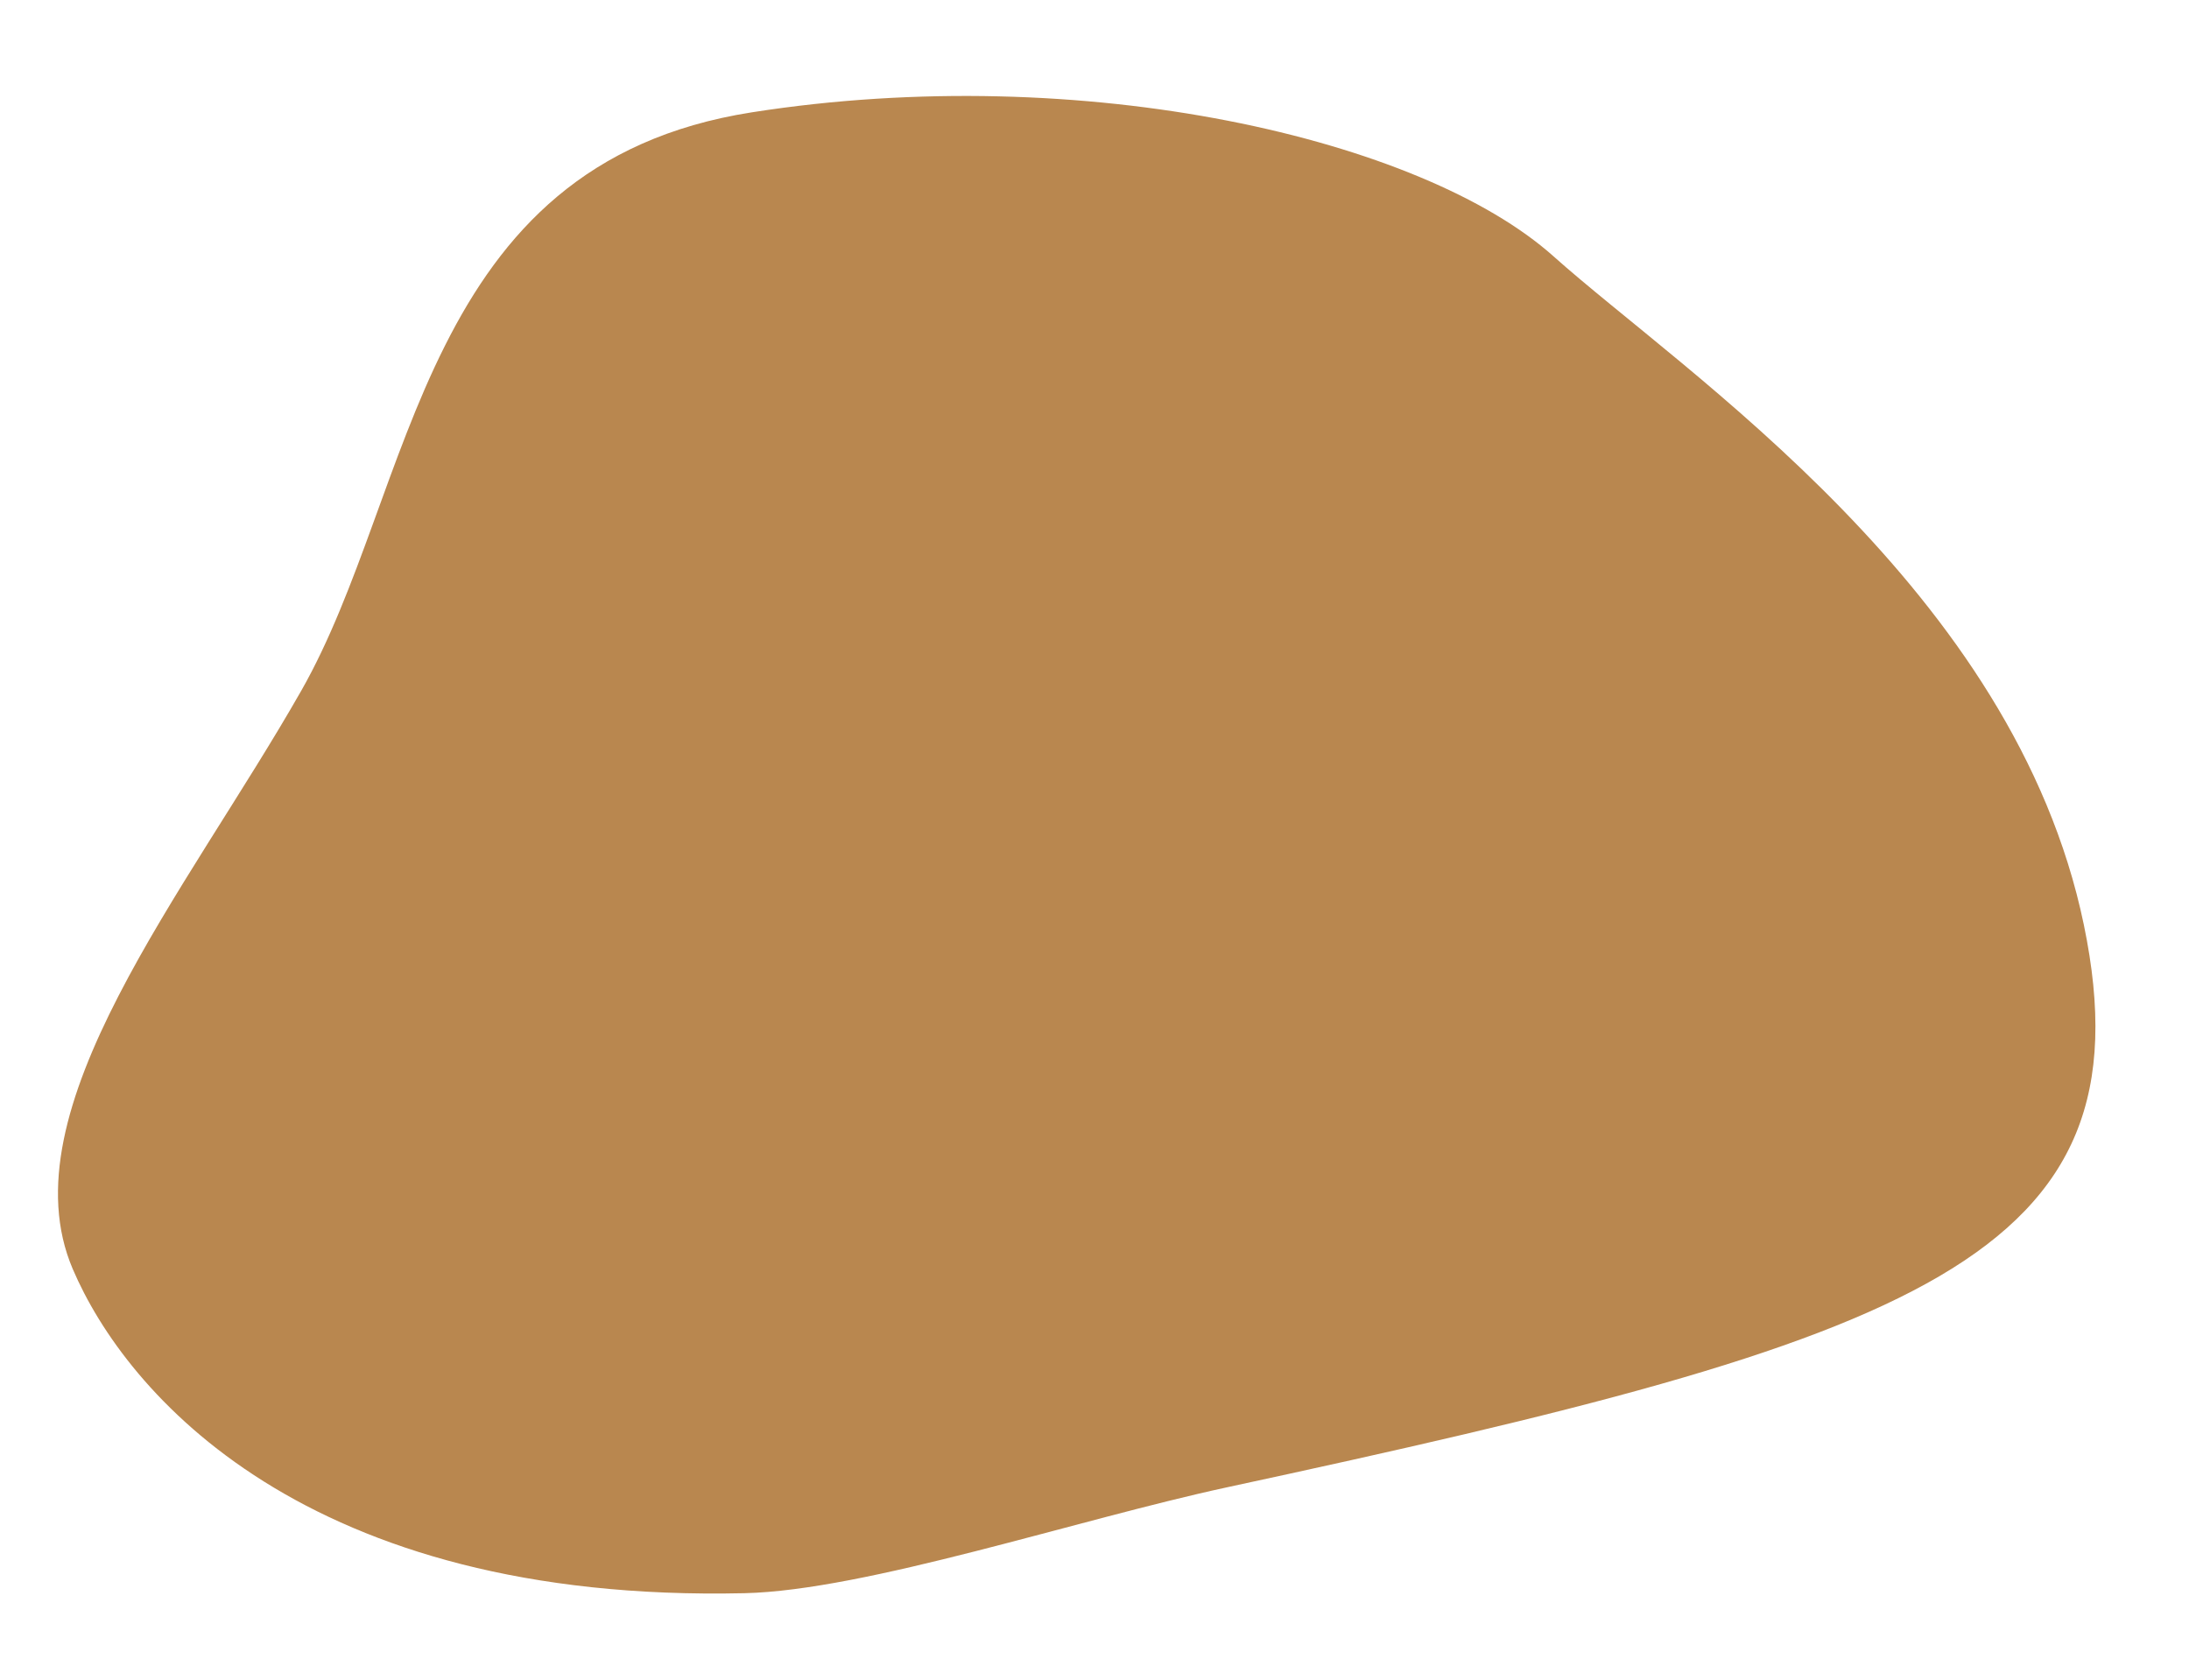
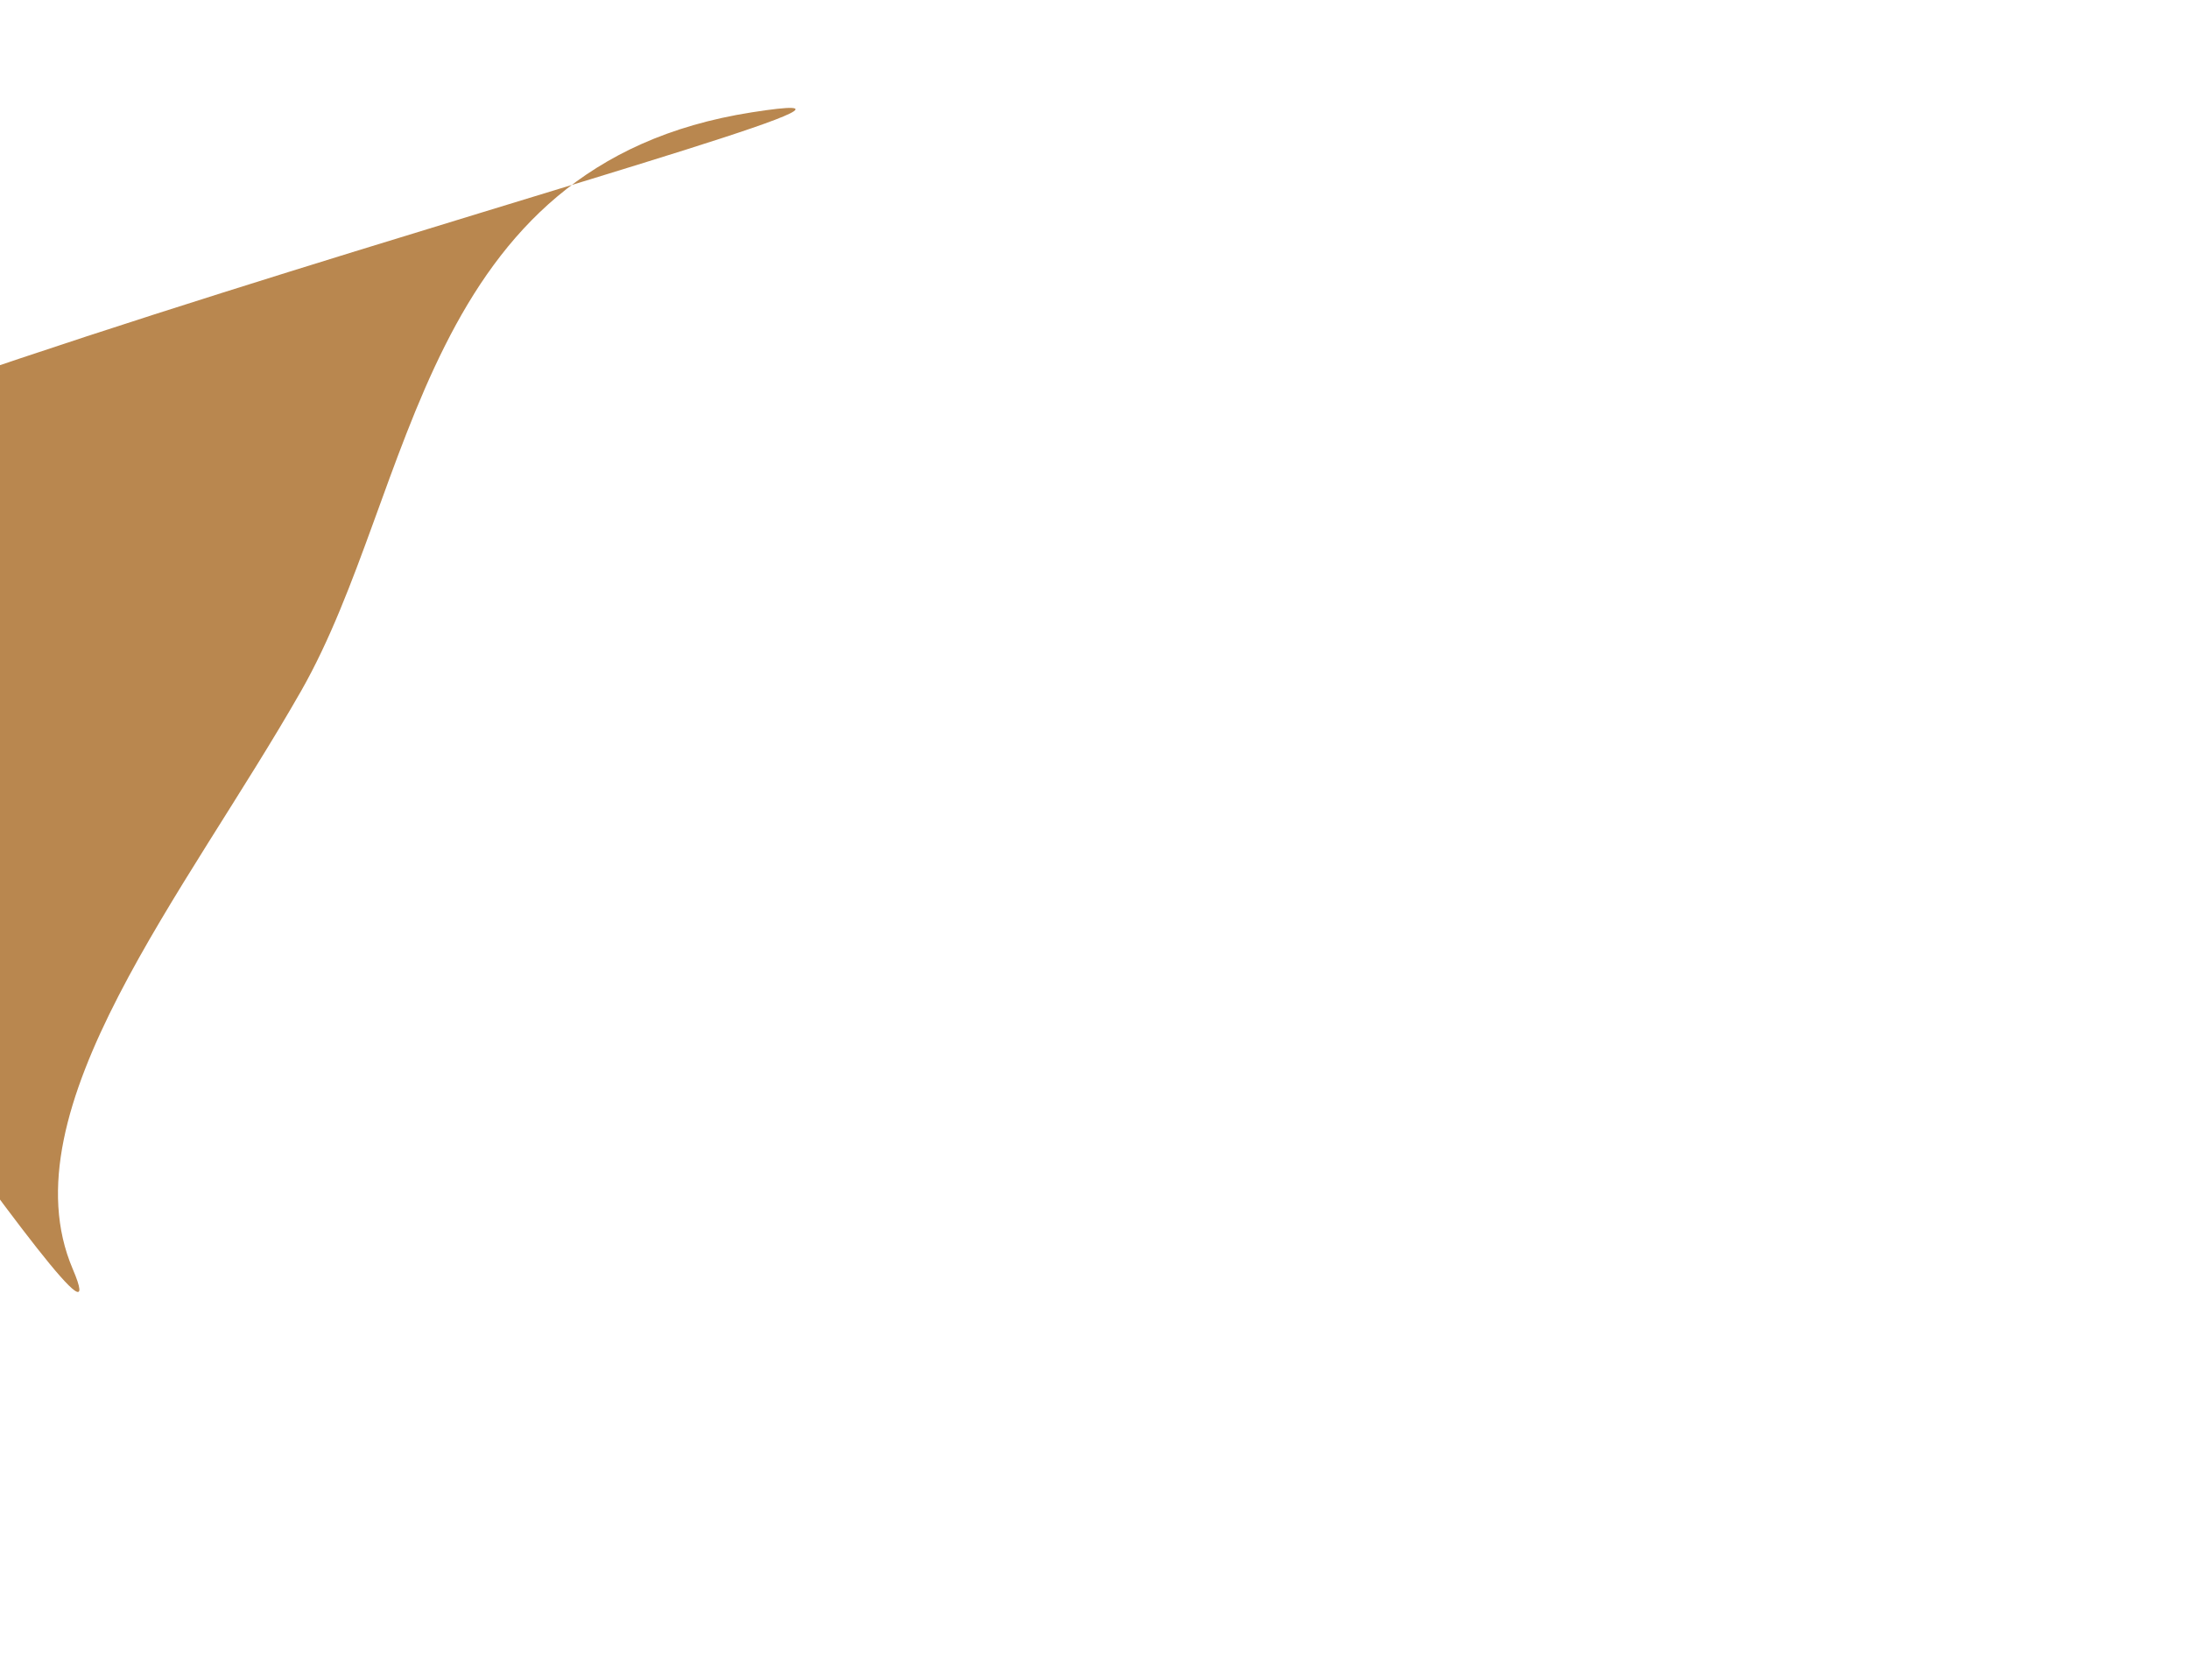
<svg xmlns="http://www.w3.org/2000/svg" width="588.632" height="451.816" viewBox="0 0 588.632 451.816">
-   <path id="bubble01" d="M-8373.722-19013.566c-90.214,4.533-100.435,91.344-136.767,141.93s-91.014,103.734-77.384,148.1c10.676,34.744,52.744,95.926,170.421,105.637,32.459,2.678,91.16-10.312,131.956-14.7,188-20.223,254-34.643,244.868-126.187s-91.077-158.564-122.9-193.684S-8283.507-19018.1-8373.722-19013.566Z" transform="matrix(0.995, -0.105, 0.105, 0.995, 10530.456, 18069.465)" fill="#b9874f" />
+   <path id="bubble01" d="M-8373.722-19013.566c-90.214,4.533-100.435,91.344-136.767,141.93s-91.014,103.734-77.384,148.1s-91.077-158.564-122.9-193.684S-8283.507-19018.1-8373.722-19013.566Z" transform="matrix(0.995, -0.105, 0.105, 0.995, 10530.456, 18069.465)" fill="#b9874f" />
</svg>